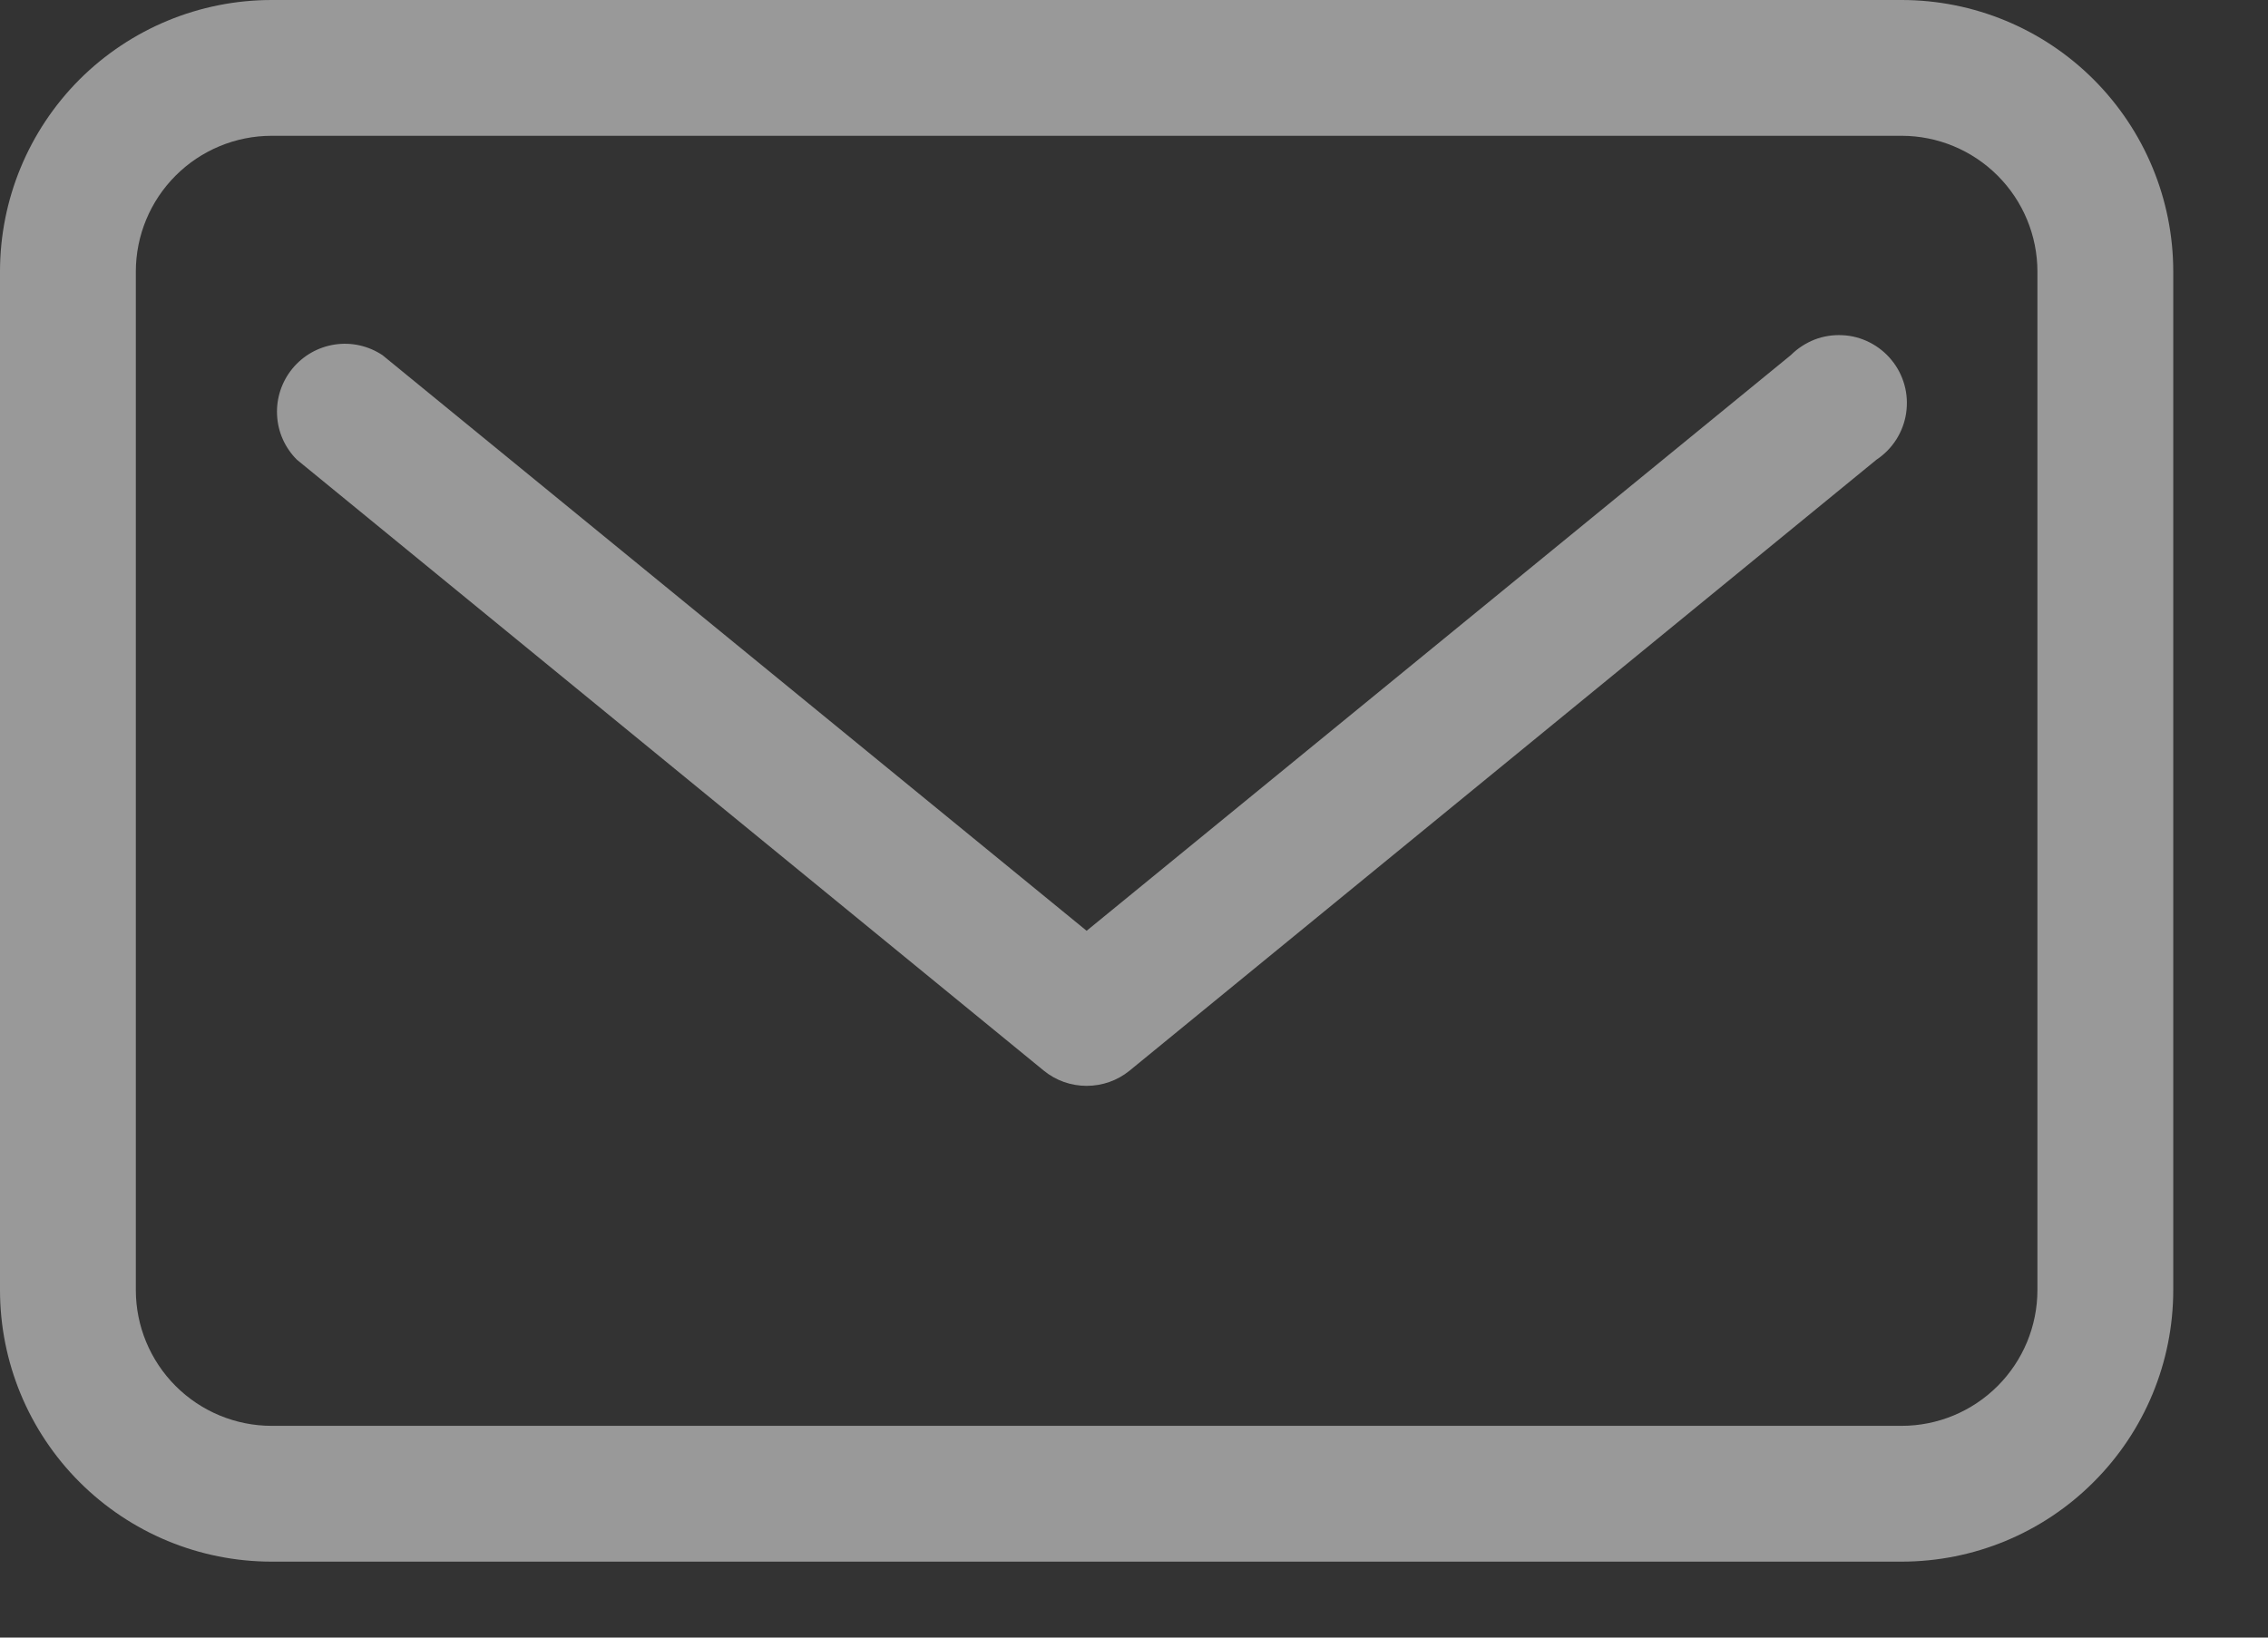
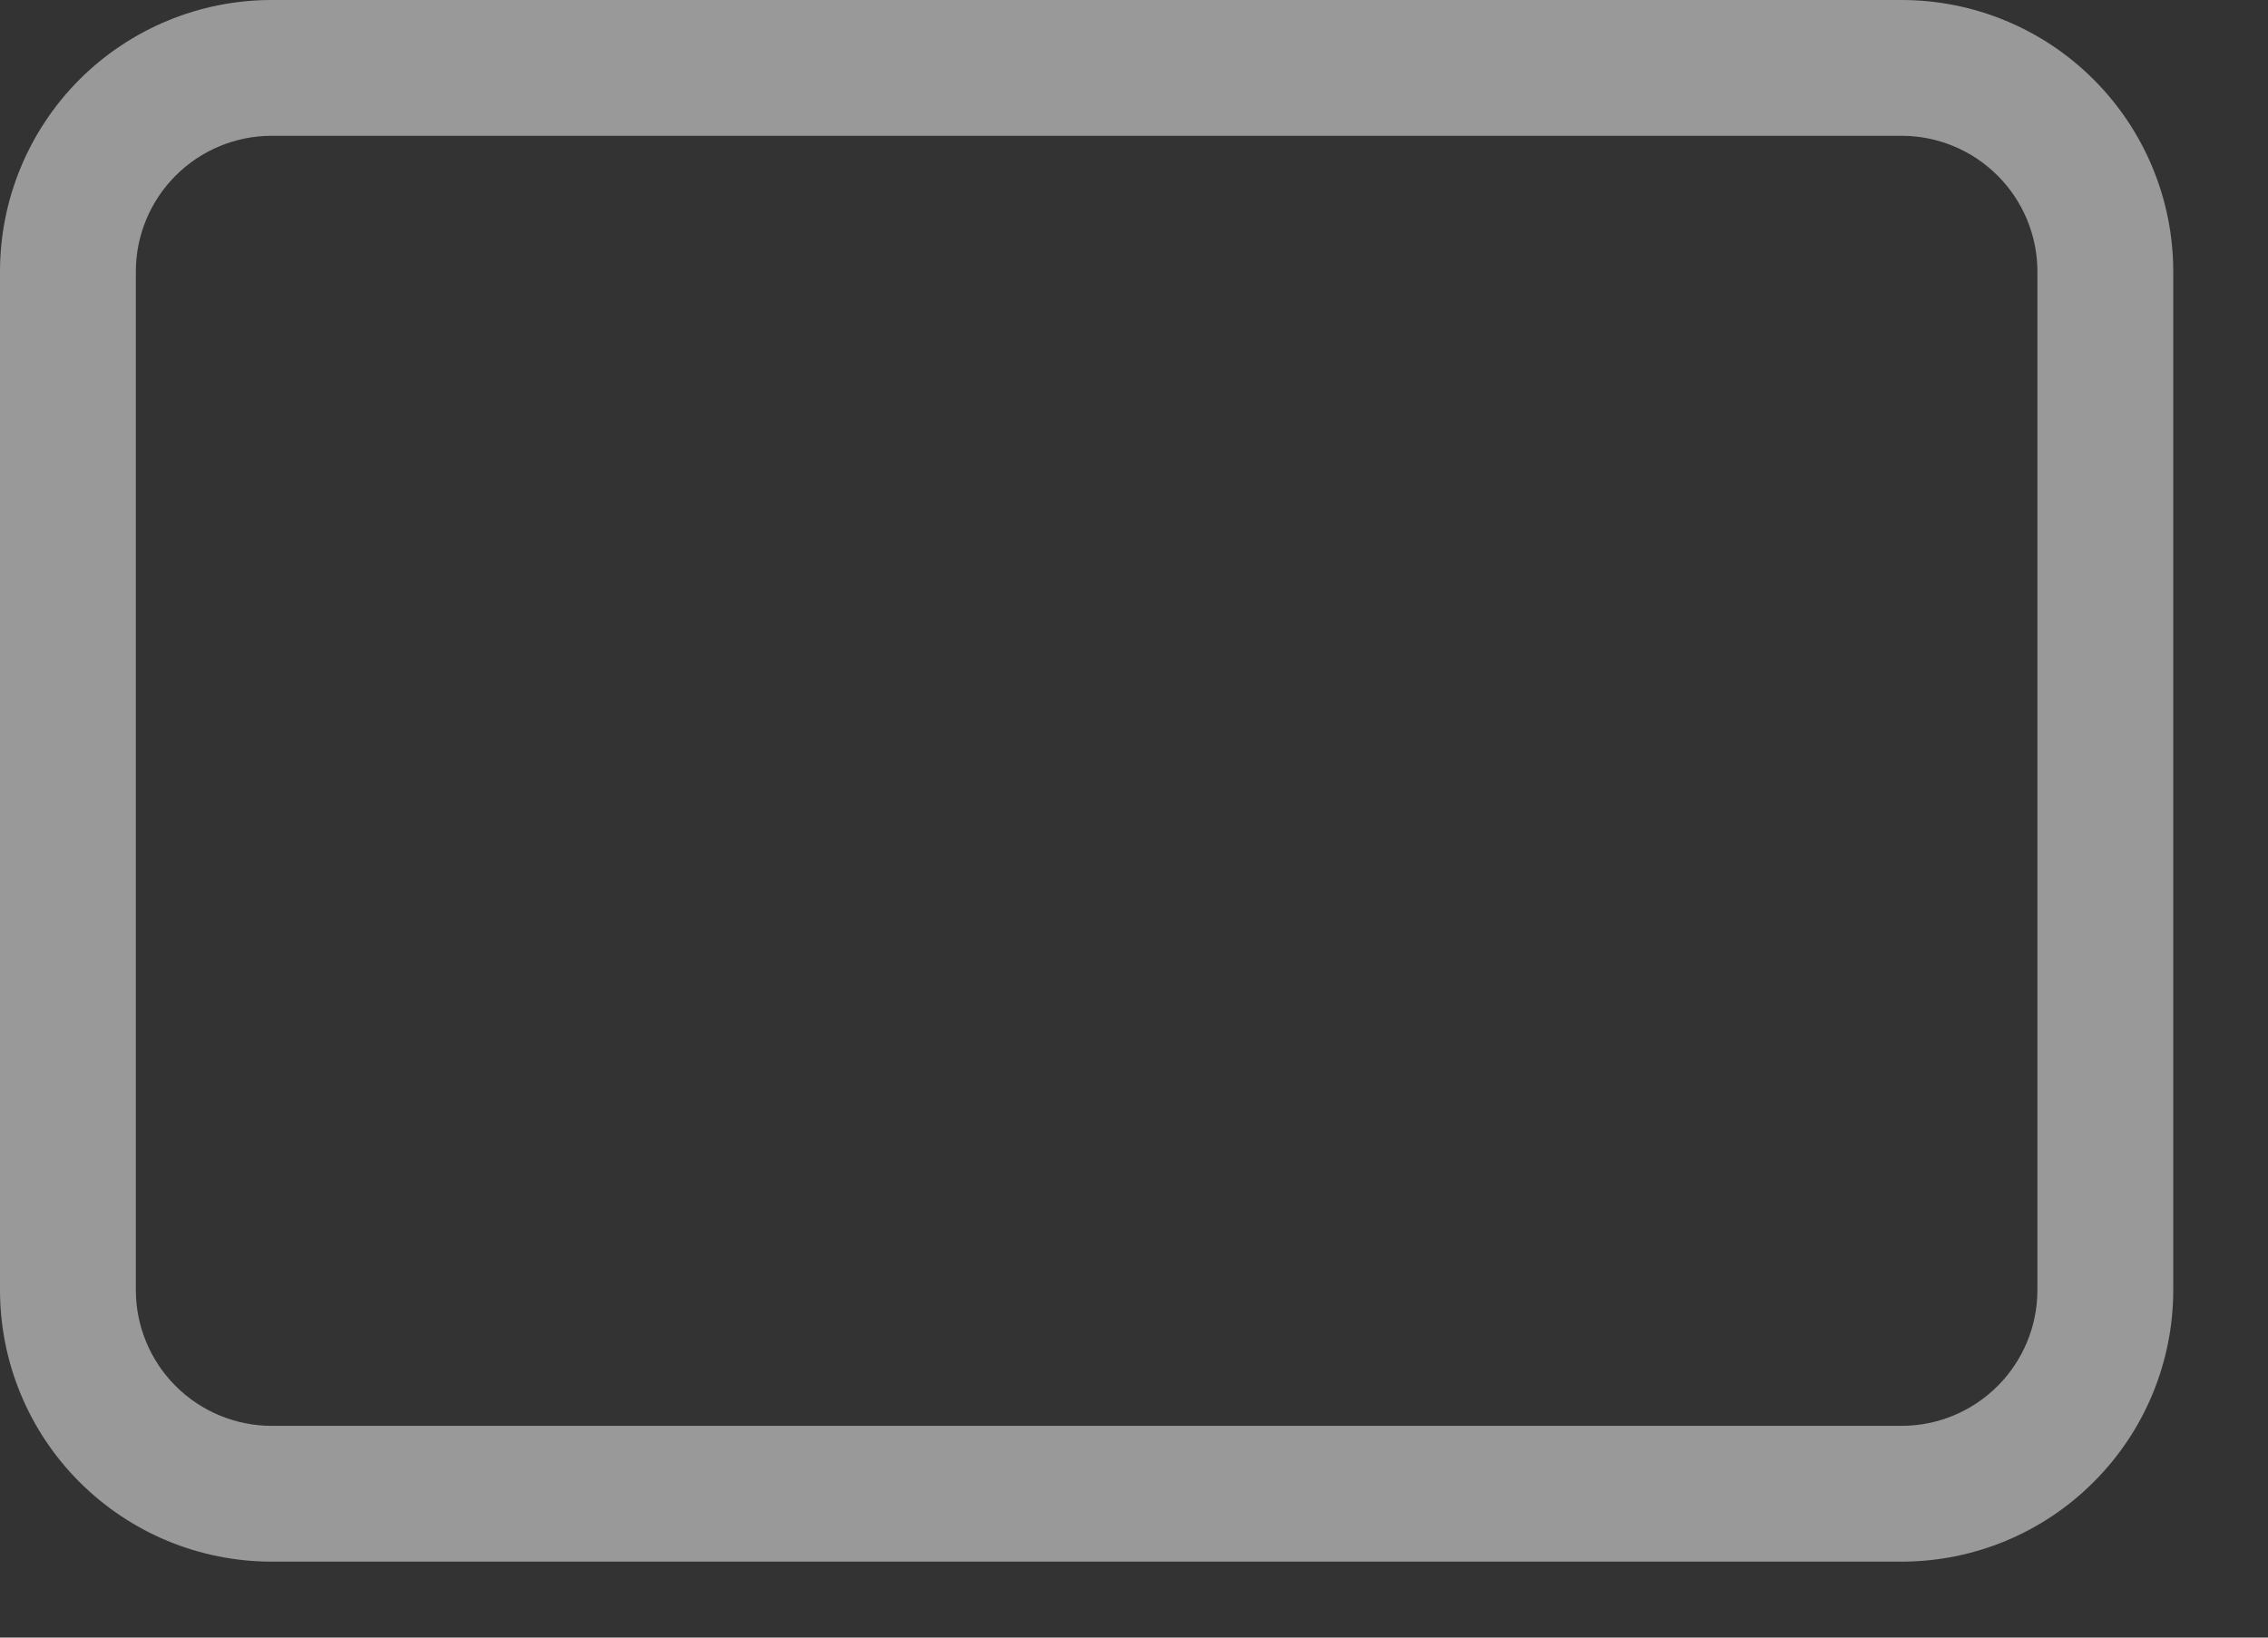
<svg xmlns="http://www.w3.org/2000/svg" width="18" height="13" viewBox="0 0 18 13" fill="none">
  <rect x="0" y="0" width="18" height="13" fill="#333333" stroke="none" />
  <path d="M15.092 0H2.156C1.584 0 1.036 0.227 0.631 0.631C0.227 1.036 0 1.584 0 2.156V10.241C0 10.813 0.227 11.361 0.631 11.765C1.036 12.17 1.584 12.397 2.156 12.397H15.092C15.664 12.397 16.212 12.17 16.616 11.765C17.021 11.361 17.248 10.813 17.248 10.241V2.156C17.248 1.584 17.021 1.036 16.616 0.631C16.212 0.227 15.664 0 15.092 0ZM16.17 10.241C16.17 10.527 16.056 10.801 15.854 11.003C15.652 11.205 15.378 11.319 15.092 11.319H2.156C1.87 11.319 1.596 11.205 1.394 11.003C1.192 10.801 1.078 10.527 1.078 10.241V2.156C1.078 1.87 1.192 1.596 1.394 1.394C1.596 1.192 1.87 1.078 2.156 1.078H15.092C15.378 1.078 15.652 1.192 15.854 1.394C16.056 1.596 16.17 1.87 16.17 2.156V10.241Z" fill="white" fill-opacity="0.5" />
-   <path d="M14.213 2.819L8.624 7.389L3.035 2.819C2.923 2.745 2.789 2.715 2.657 2.735C2.525 2.755 2.405 2.823 2.32 2.927C2.236 3.03 2.192 3.161 2.199 3.295C2.205 3.428 2.261 3.554 2.356 3.649L8.285 8.5C8.381 8.578 8.5 8.62 8.624 8.62C8.748 8.62 8.868 8.578 8.964 8.5L14.893 3.649C14.956 3.607 15.009 3.553 15.05 3.489C15.09 3.426 15.117 3.354 15.128 3.28C15.139 3.205 15.135 3.129 15.115 3.057C15.095 2.984 15.06 2.916 15.012 2.858C14.965 2.8 14.905 2.752 14.838 2.718C14.771 2.684 14.697 2.664 14.622 2.661C14.546 2.657 14.471 2.669 14.401 2.696C14.331 2.724 14.267 2.765 14.213 2.819Z" fill="white" fill-opacity="0.5" />
</svg>